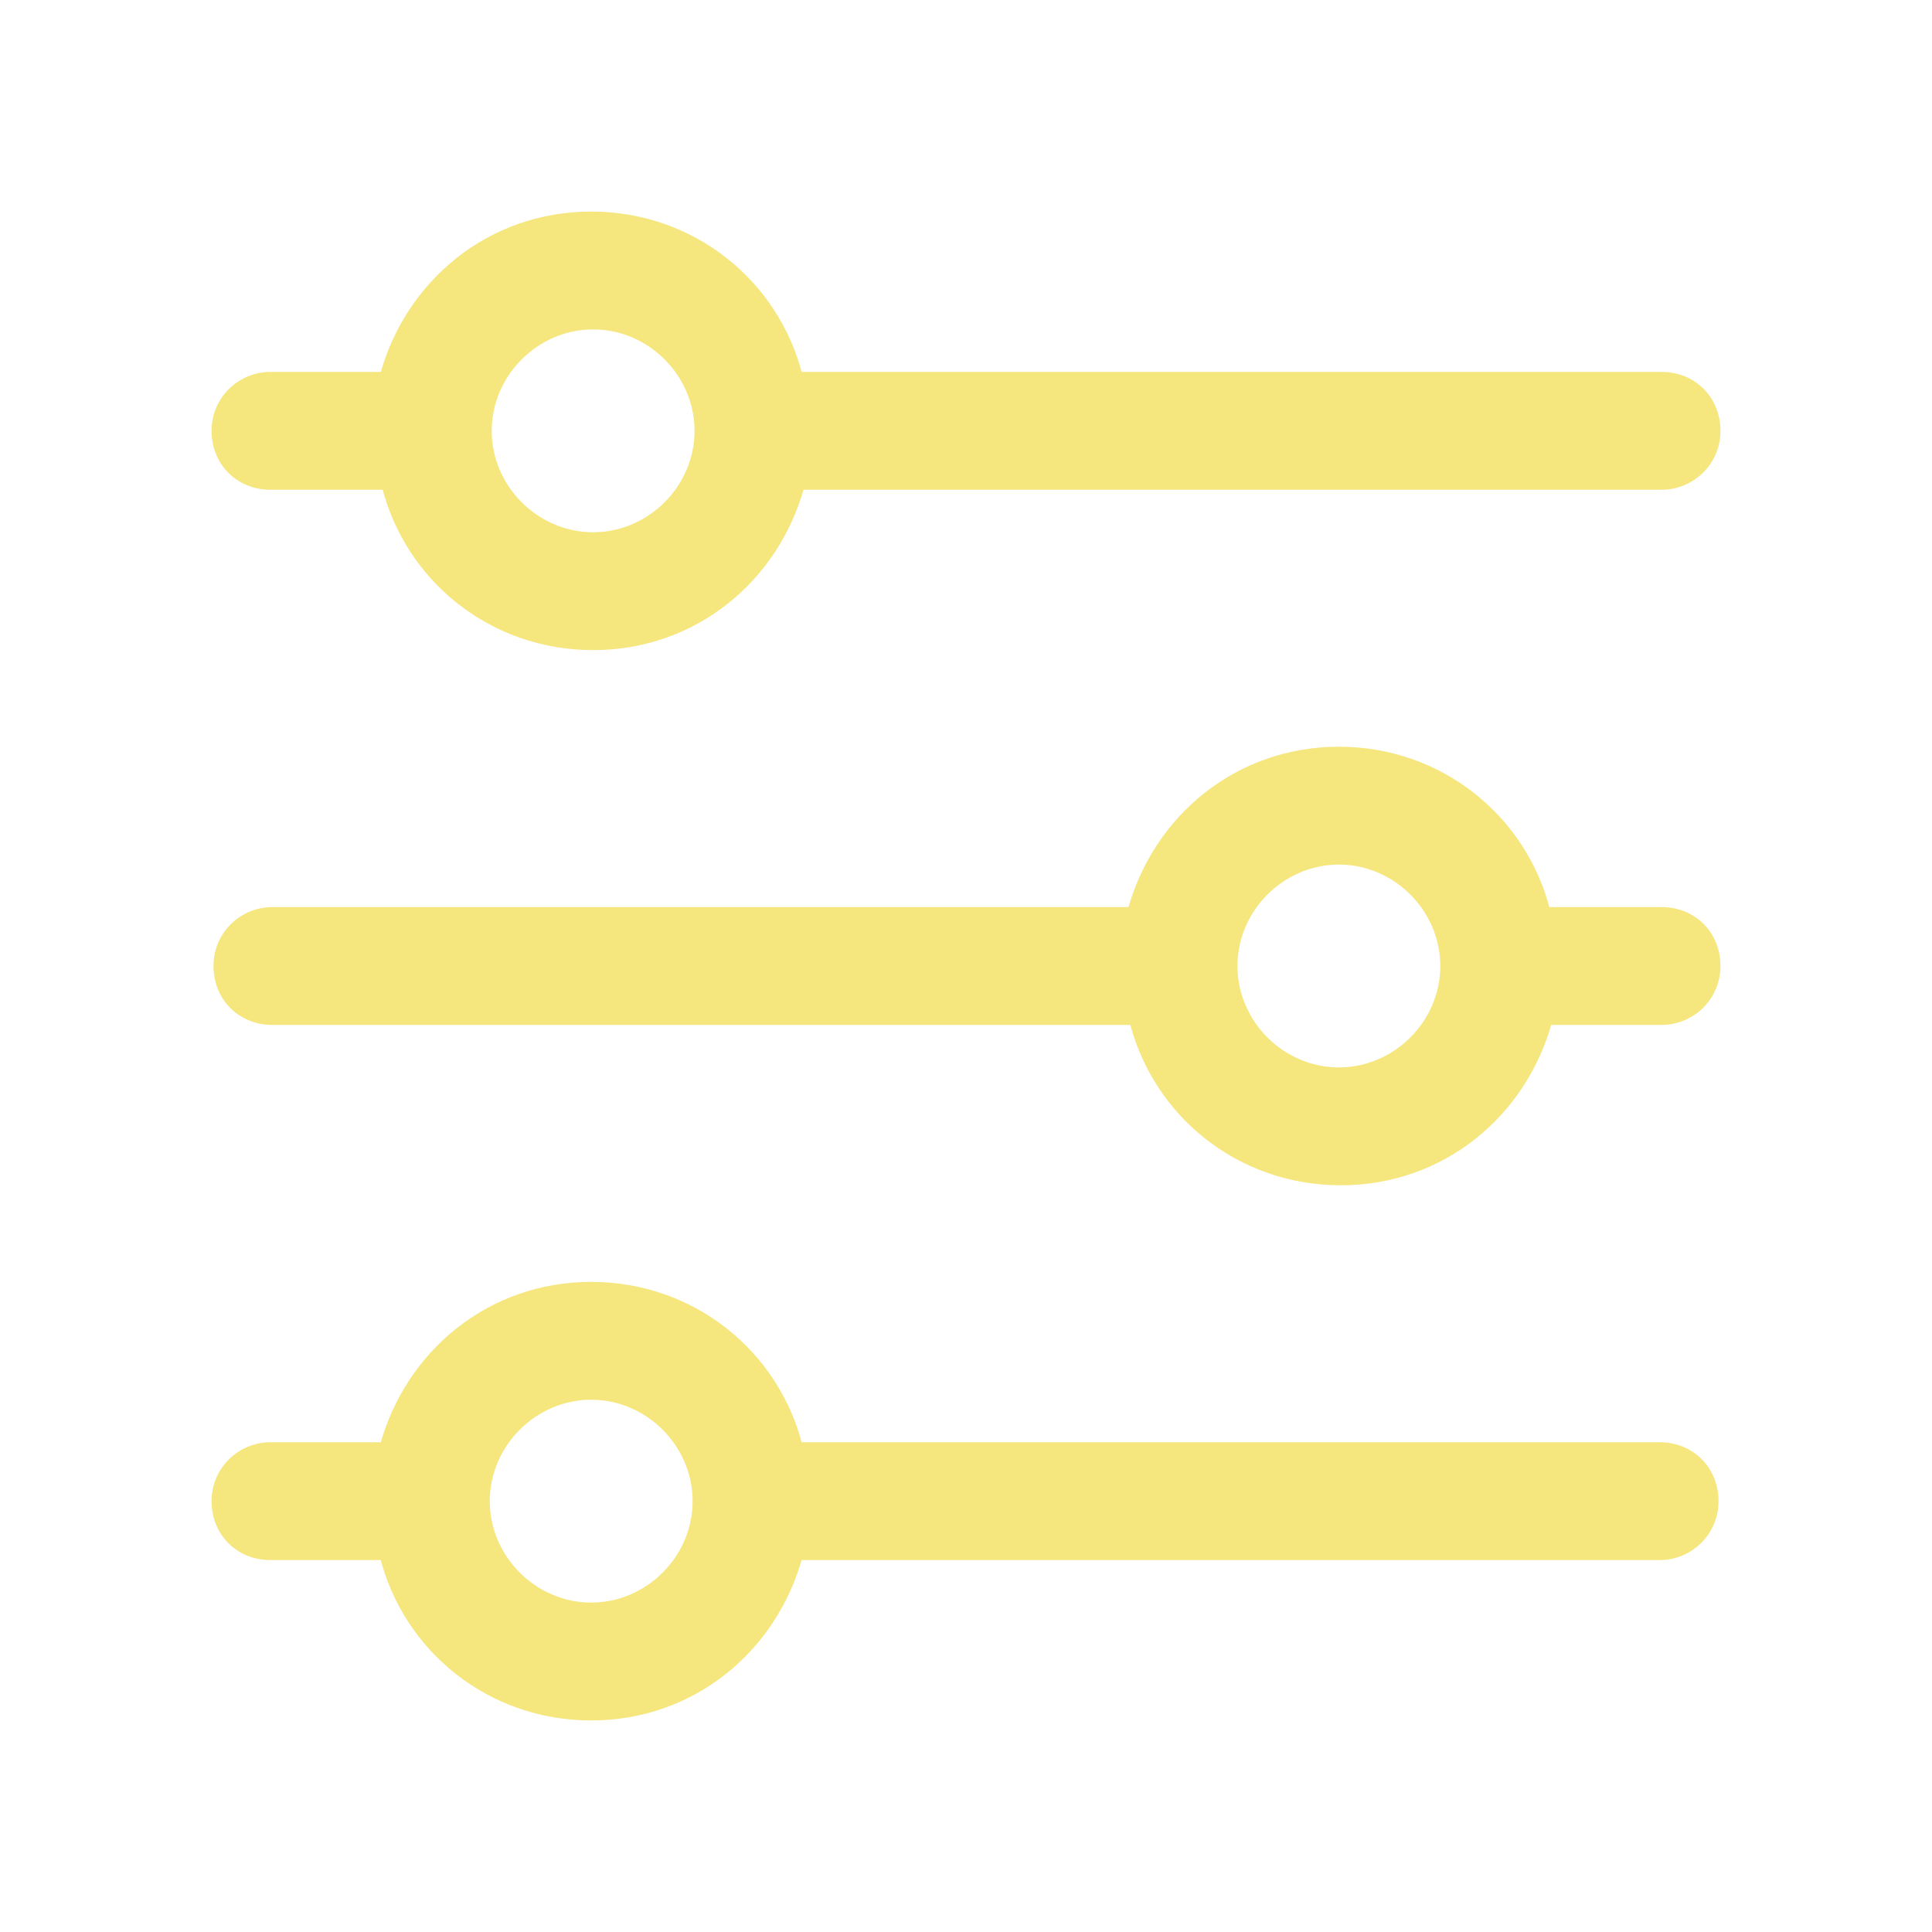
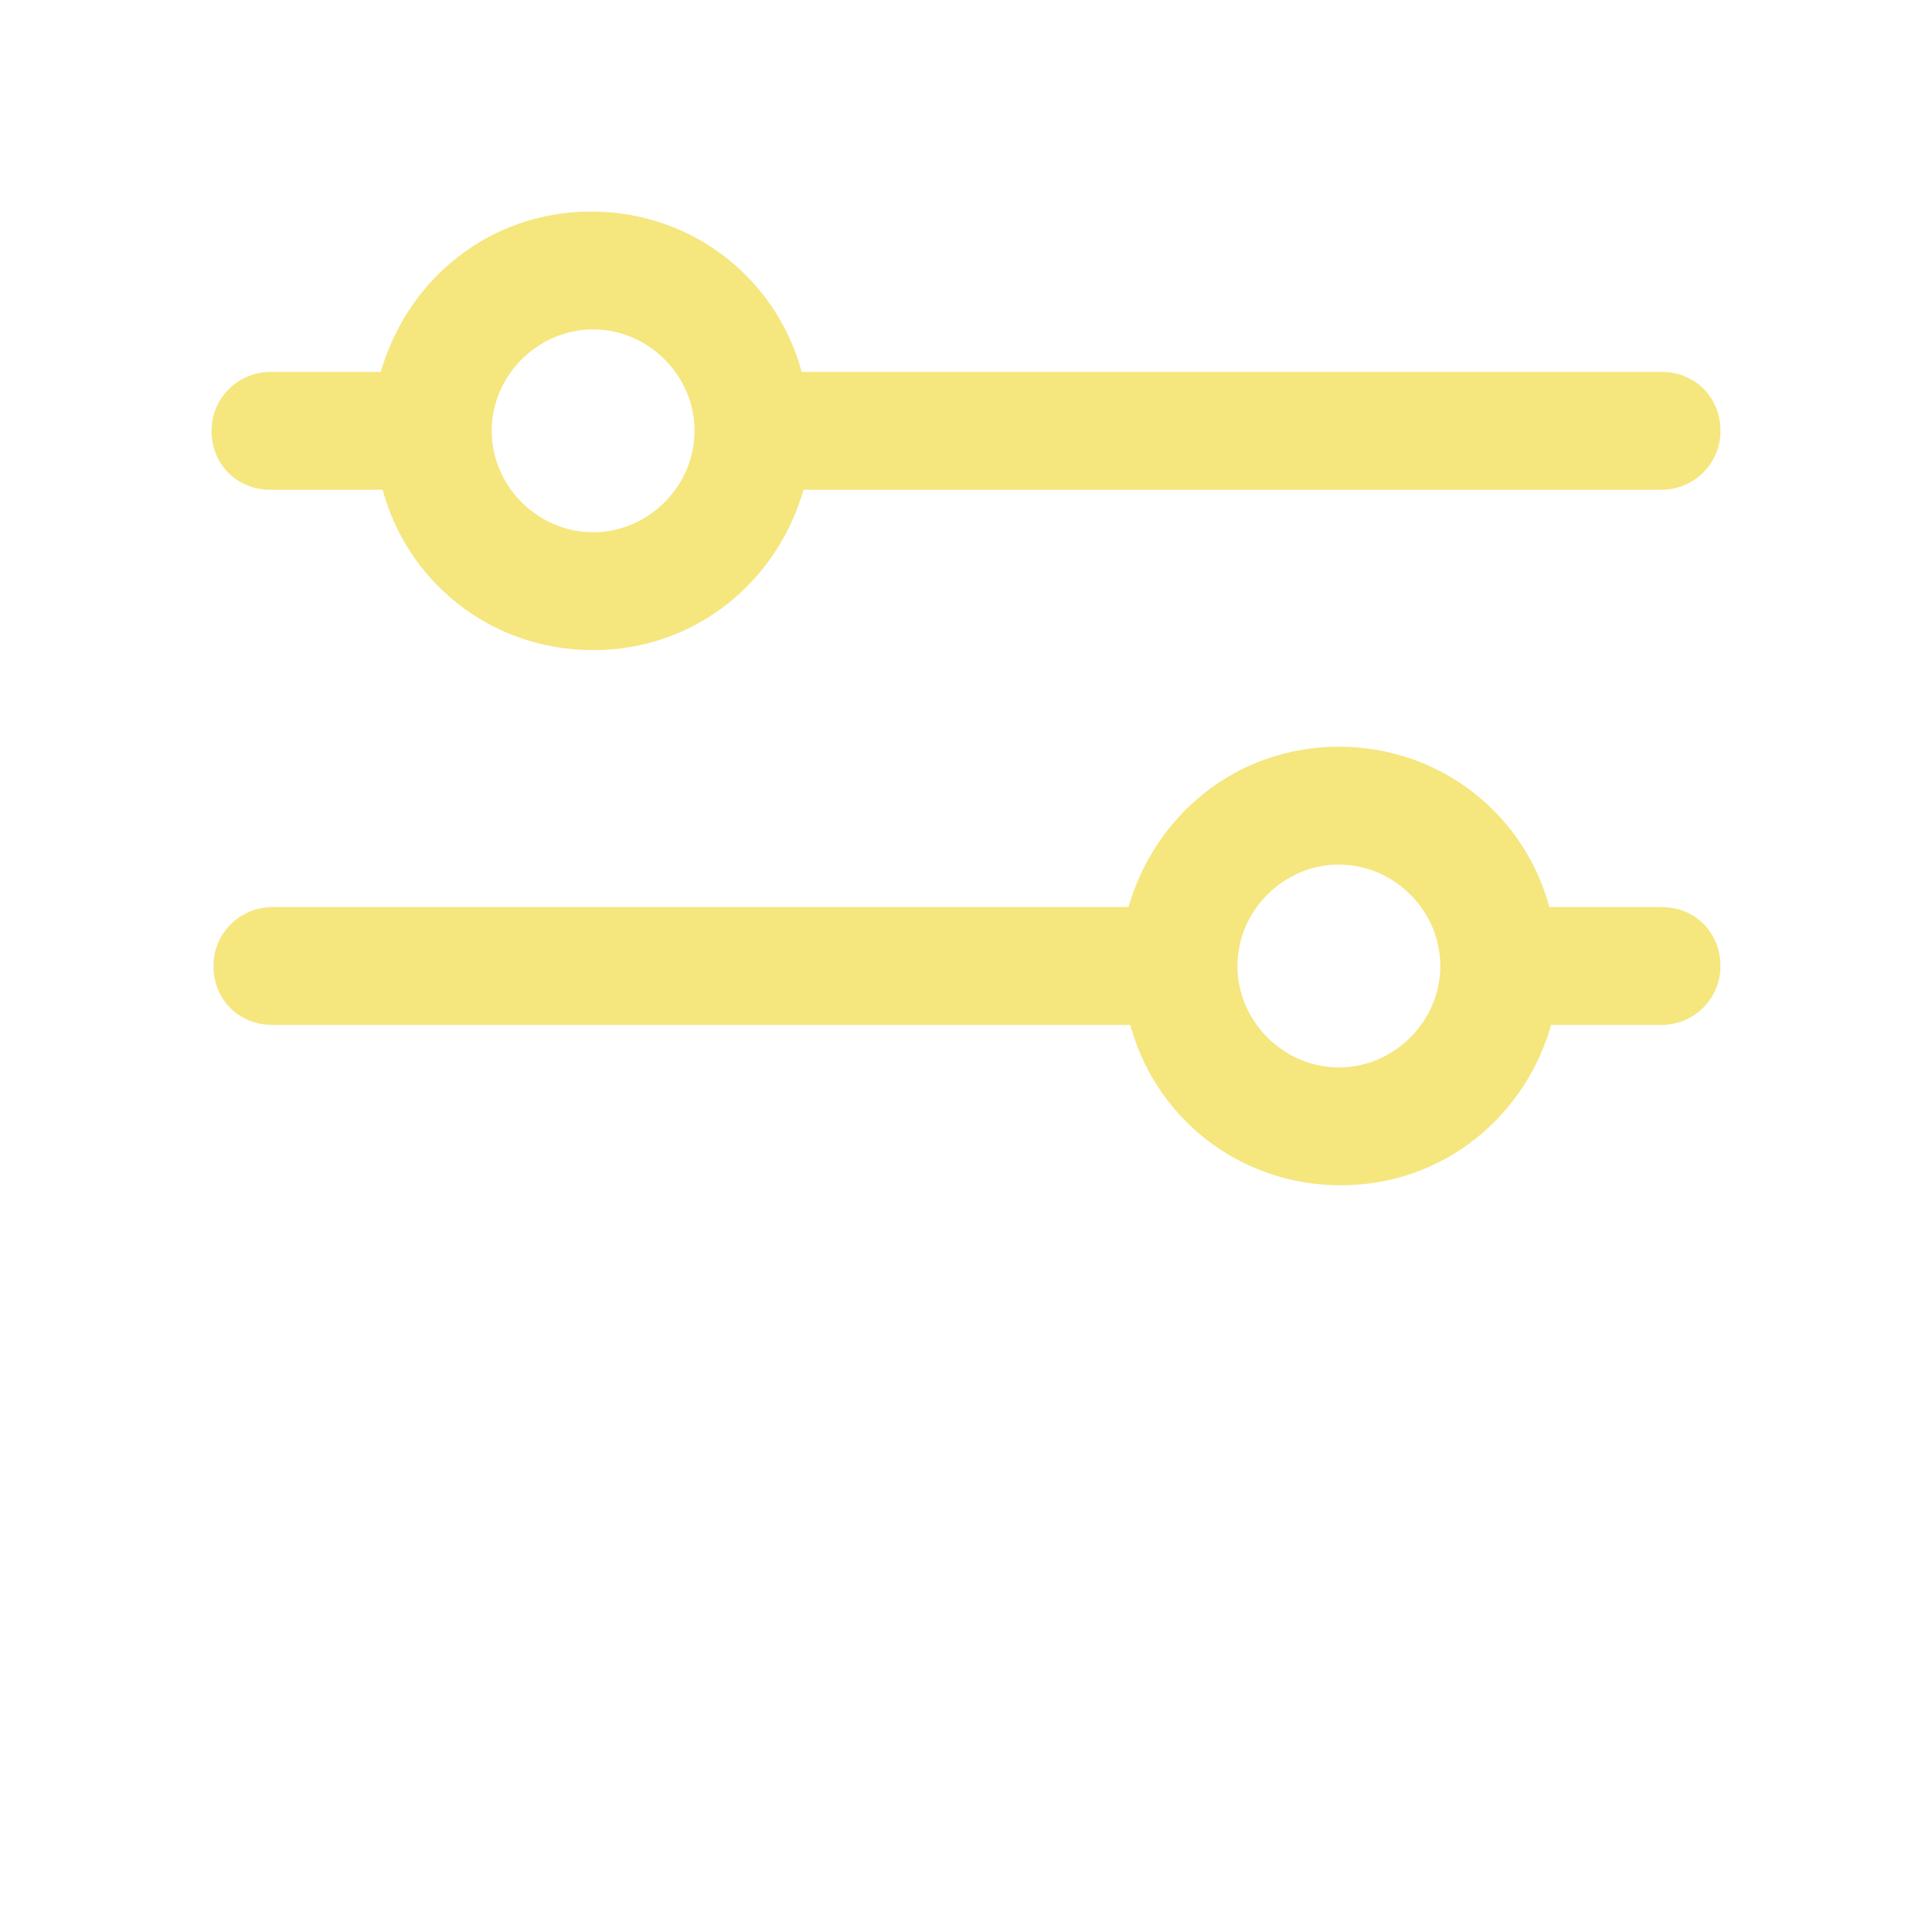
<svg xmlns="http://www.w3.org/2000/svg" id="Réteg_1" data-name="Réteg 1" viewBox="0 0 10 10">
  <defs>
    <style>
      .cls-1 {
        fill: #f5e67e;
        stroke: #f5e67e;
        stroke-miterlimit: 10;
        stroke-width: .05px;
      }
    </style>
  </defs>
  <g id="Layer_34" data-name="Layer 34">
    <path class="cls-1" d="M1.41,2.51h.59c.12,.48,.55,.83,1.07,.83s.94-.35,1.07-.83h4.46c.15,0,.28-.12,.28-.28s-.12-.28-.28-.28H4.13c-.12-.48-.55-.83-1.07-.83s-.94,.35-1.07,.83h-.59c-.15,0-.28,.12-.28,.28s.12,.28,.28,.28Zm1.66-.83c.3,0,.55,.25,.55,.55s-.25,.55-.55,.55-.55-.25-.55-.55,.25-.55,.55-.55Z" />
    <path class="cls-1" d="M8.59,4.72h-.59c-.12-.48-.55-.83-1.07-.83s-.94,.35-1.07,.83H1.41c-.15,0-.28,.12-.28,.28s.12,.28,.28,.28H5.87c.12,.48,.55,.83,1.07,.83s.94-.35,1.07-.83h.59c.15,0,.28-.12,.28-.28s-.12-.28-.28-.28Zm-1.66,.83c-.3,0-.55-.25-.55-.55s.25-.55,.55-.55,.55,.25,.55,.55-.25,.55-.55,.55Z" />
-     <path class="cls-1" d="M8.59,7.49H4.13c-.12-.48-.55-.83-1.07-.83s-.94,.35-1.07,.83h-.59c-.15,0-.28,.12-.28,.28s.12,.28,.28,.28h.59c.12,.48,.55,.83,1.07,.83s.94-.35,1.07-.83h4.46c.15,0,.28-.12,.28-.28s-.12-.28-.28-.28Zm-5.53,.83c-.3,0-.55-.25-.55-.55s.25-.55,.55-.55,.55,.25,.55,.55-.25,.55-.55,.55Z" />
  </g>
</svg>